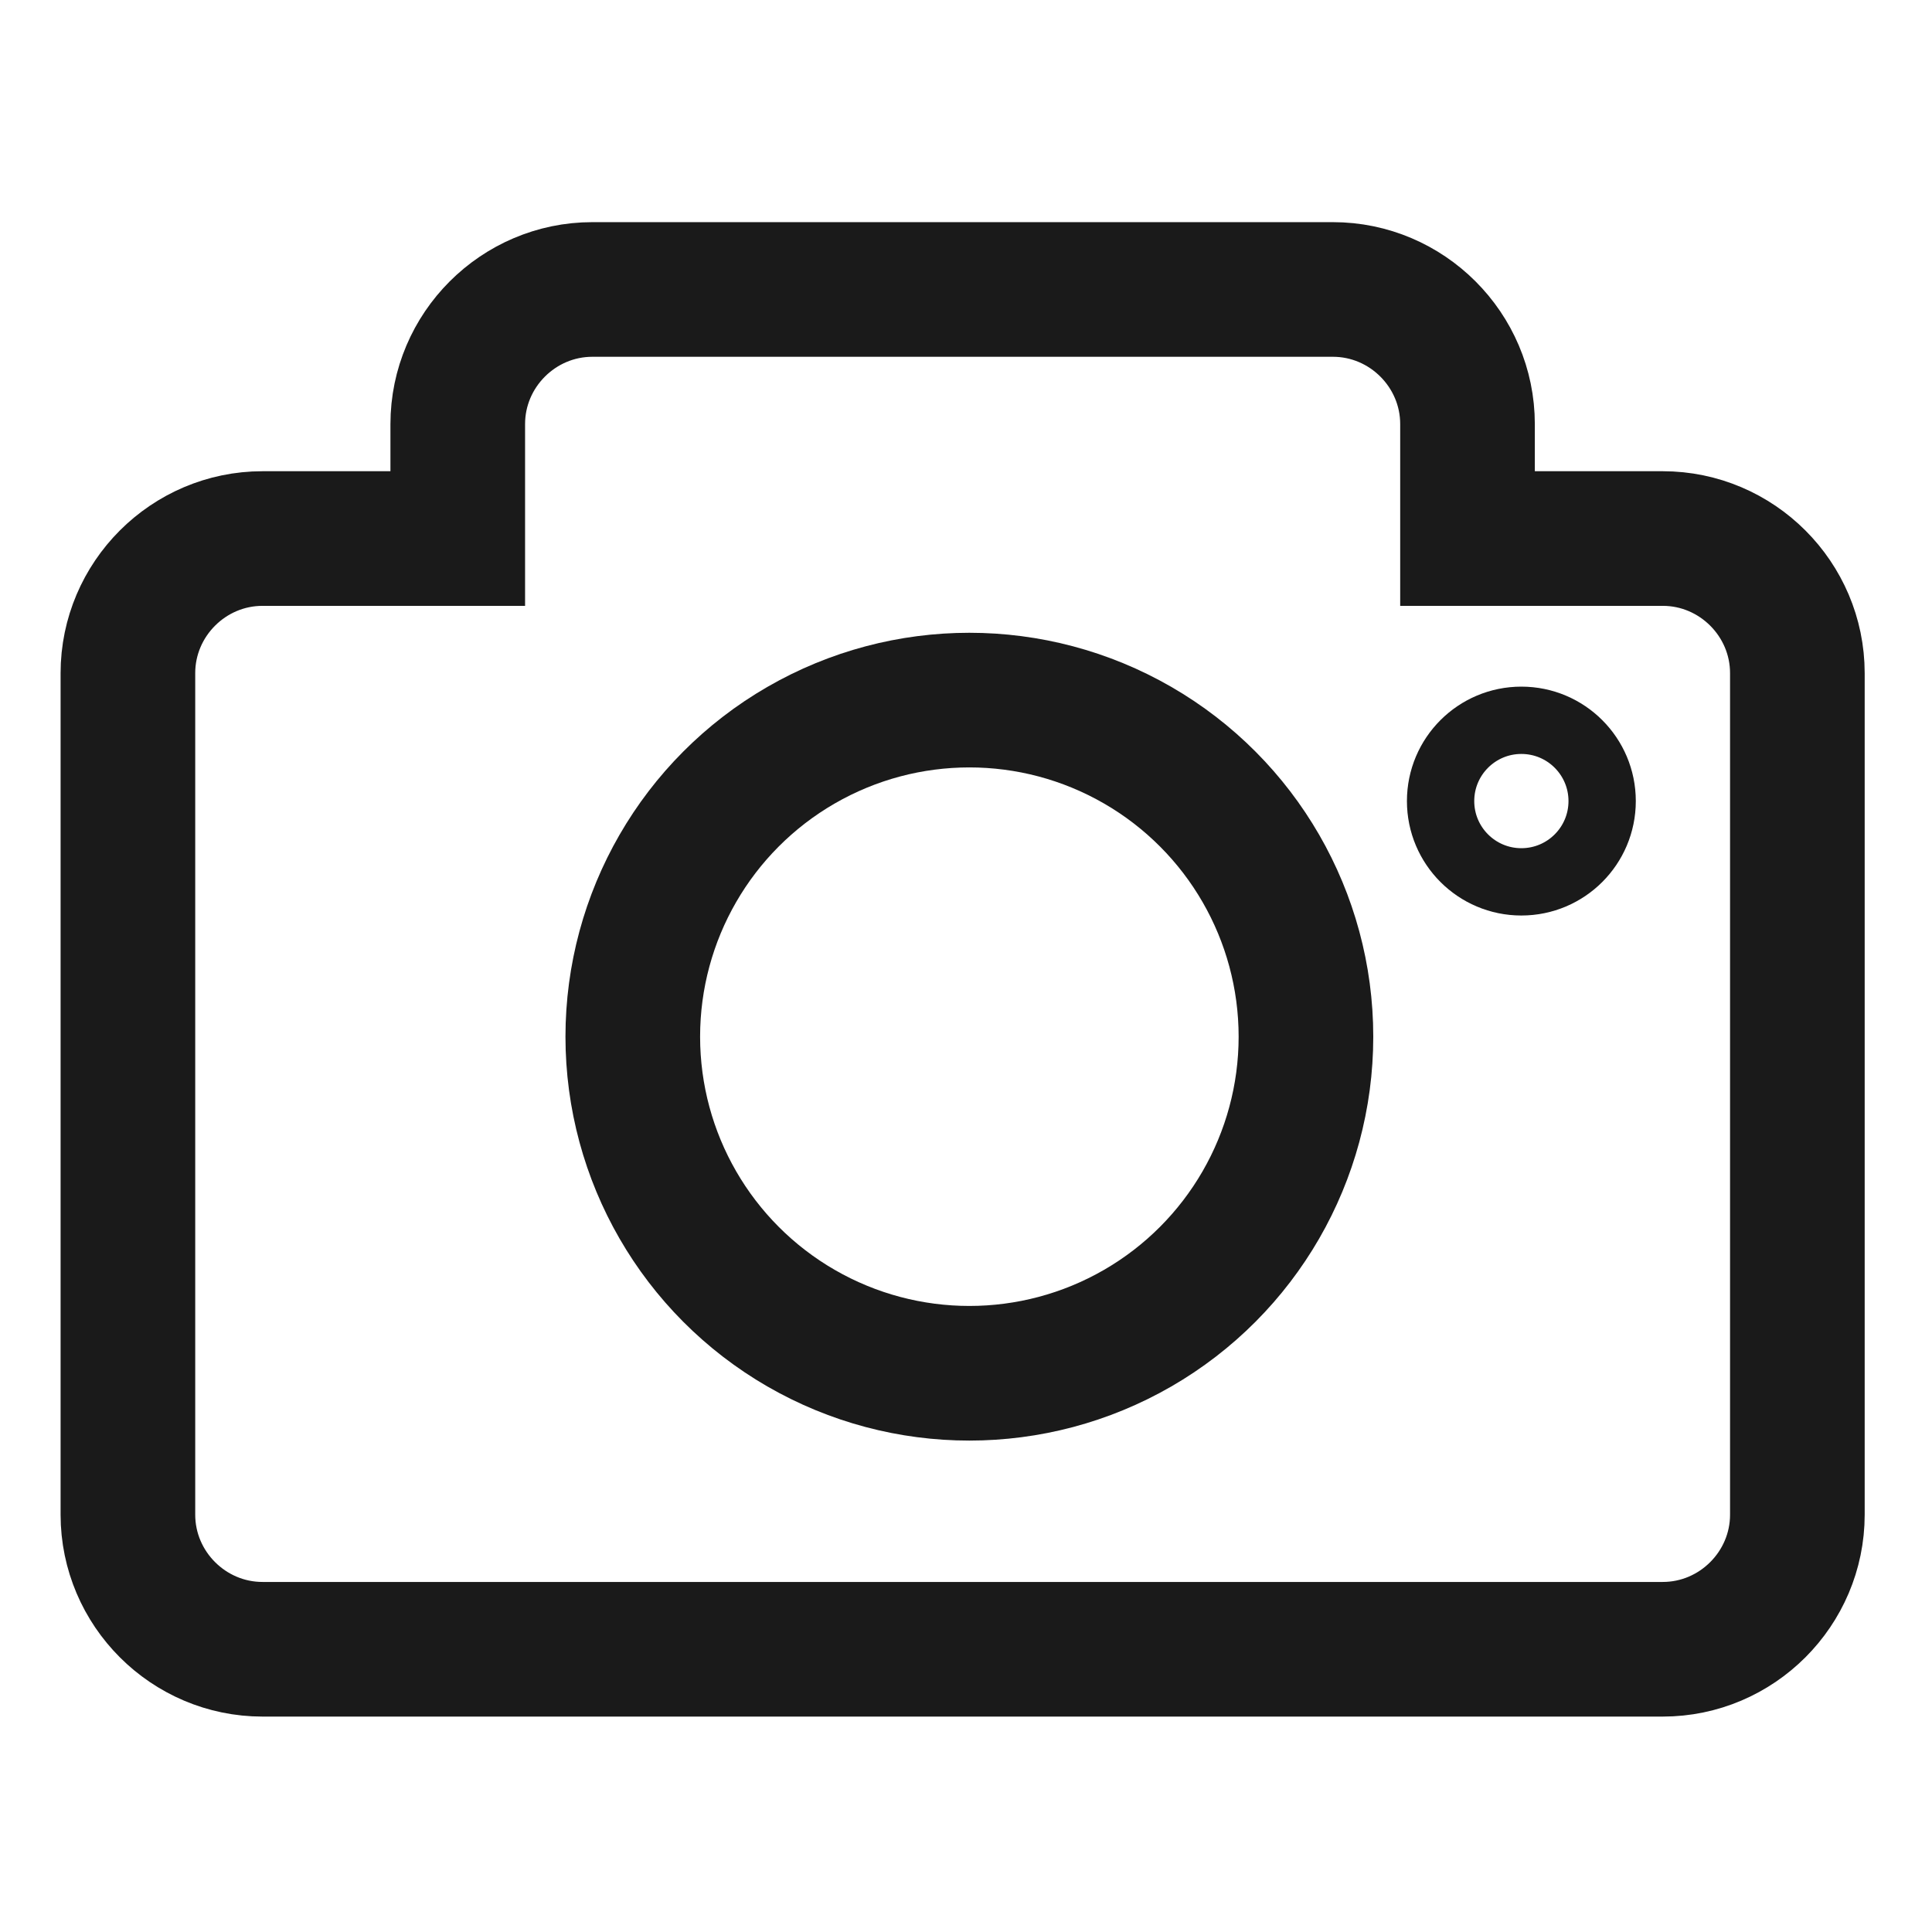
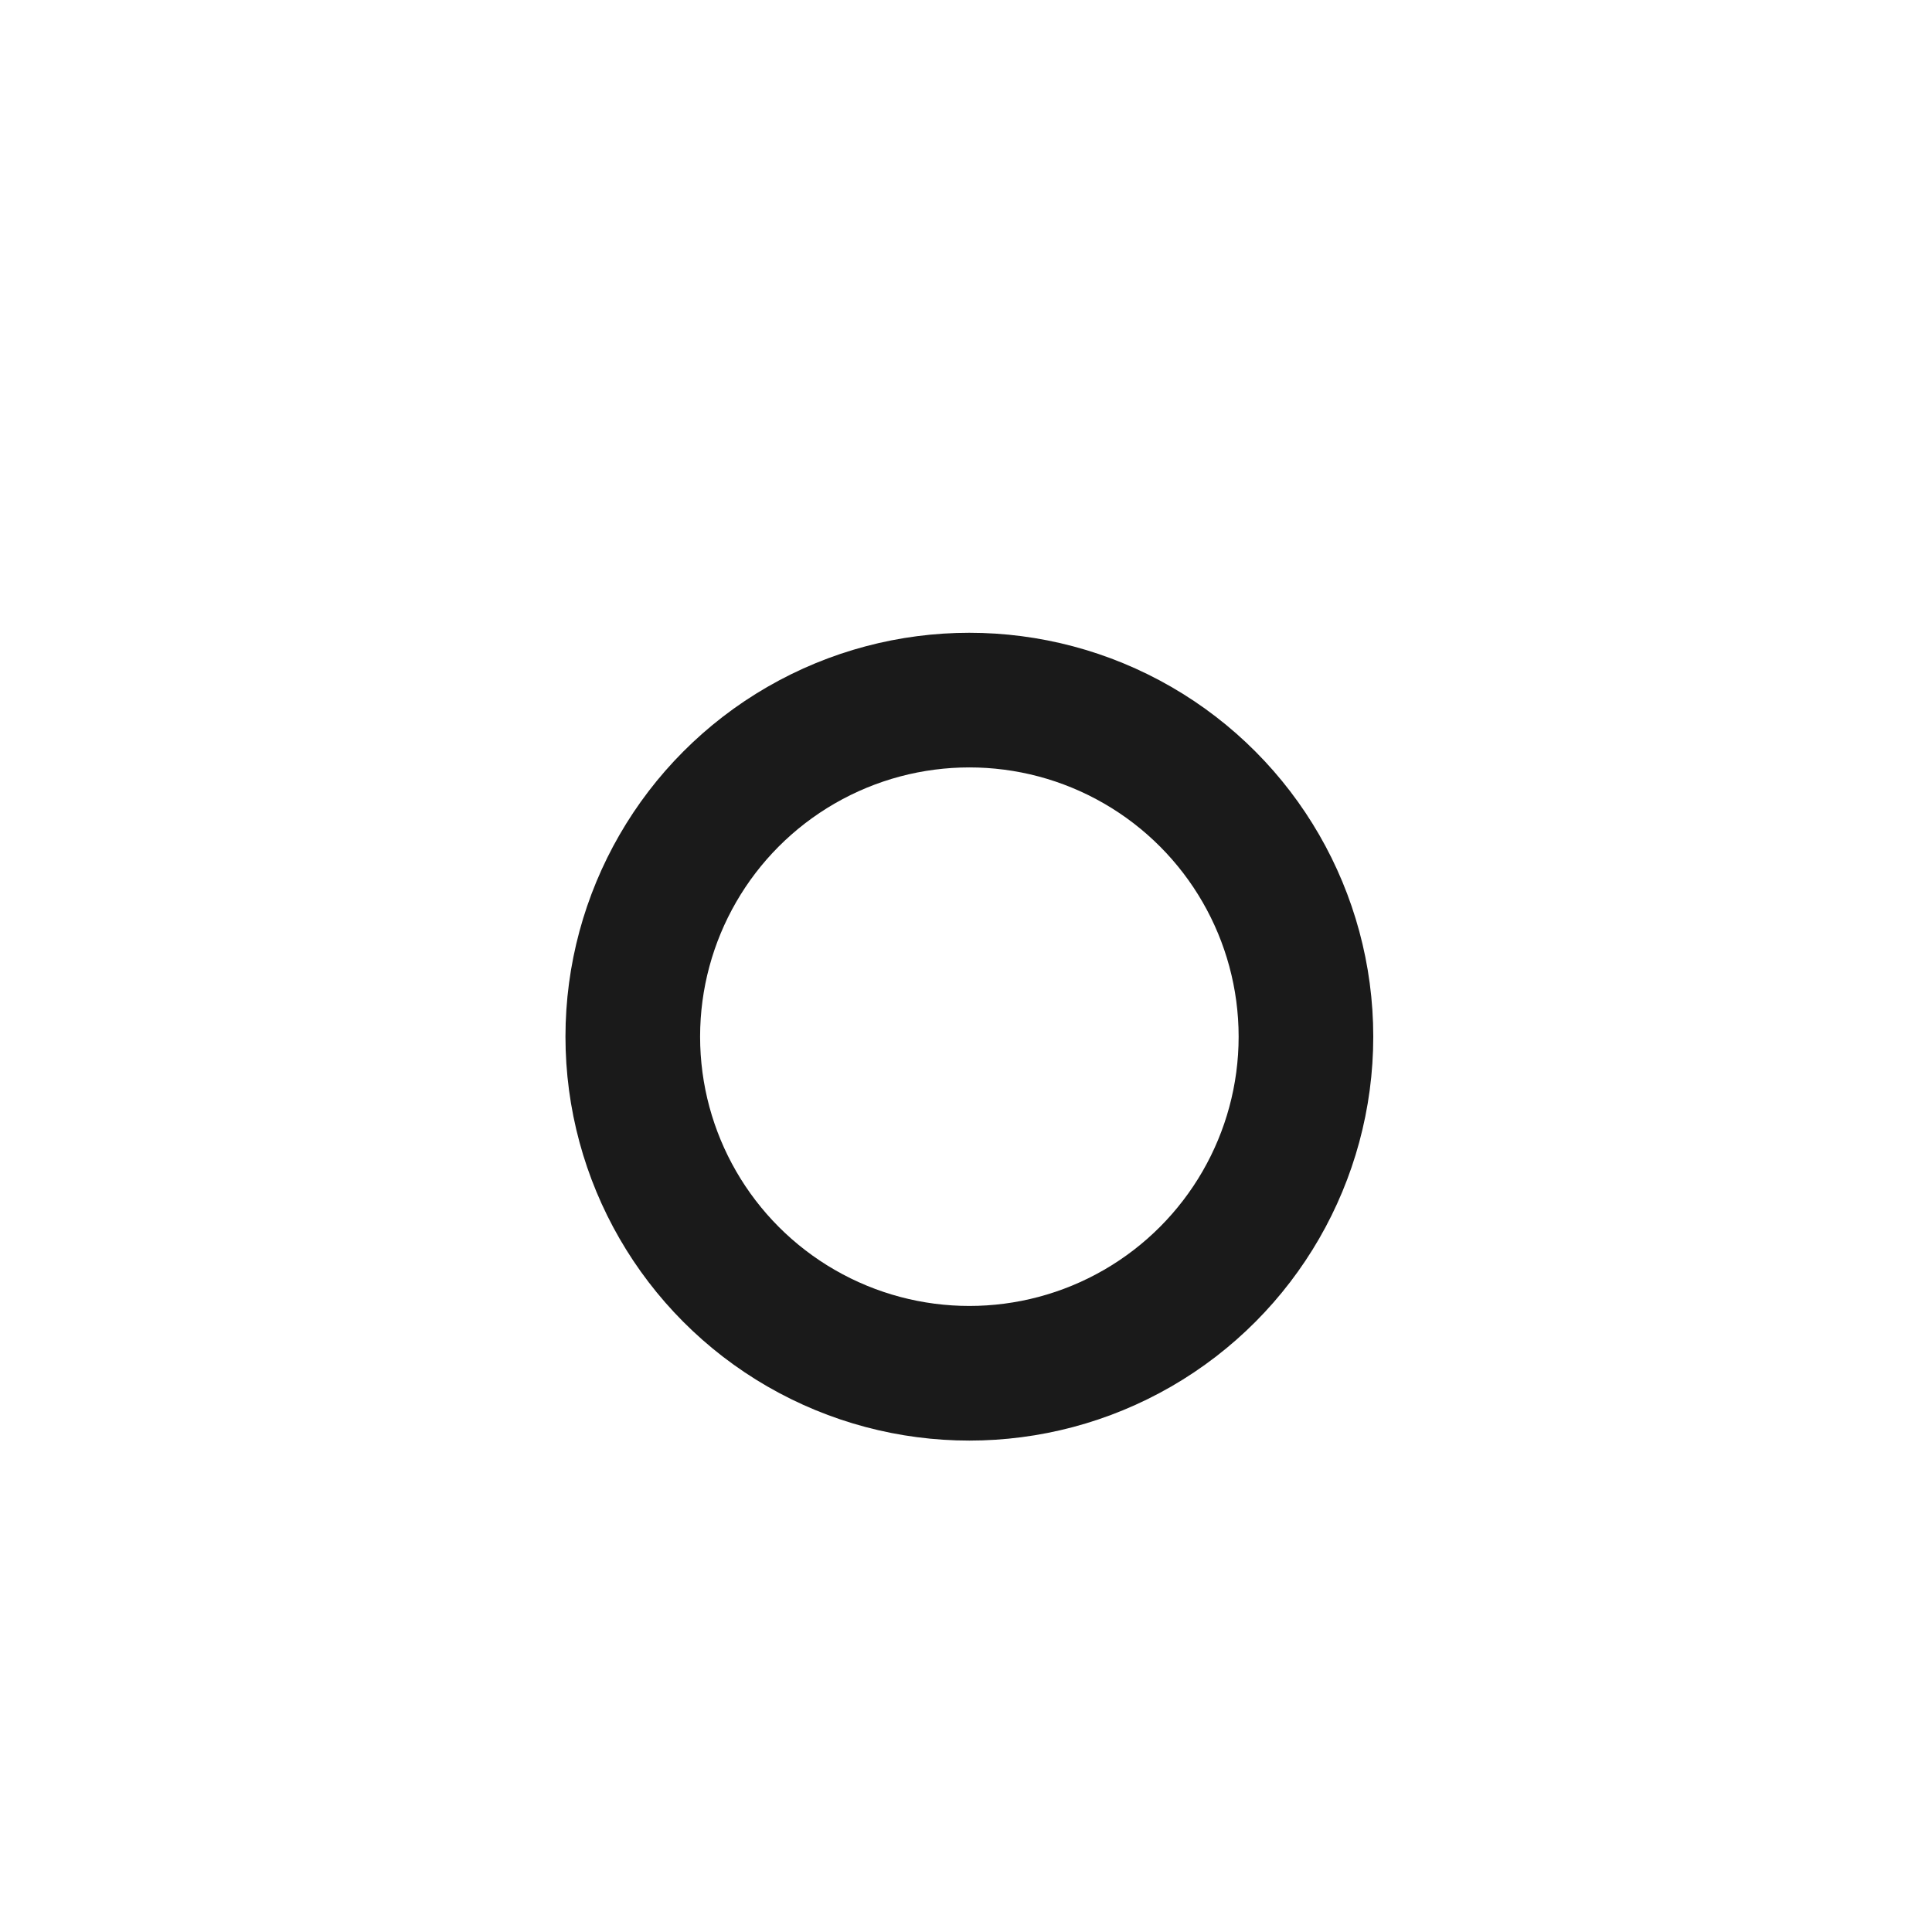
<svg xmlns="http://www.w3.org/2000/svg" id="_レイヤー_1" data-name="レイヤー_1" width="28.7" height="28.7" version="1.1" viewBox="0 0 28.7 28.7">
  <defs>
    <style>
      .st0, .st1 {
        fill: none;
        stroke: #1a1a1a;
        stroke-miterlimit: 10;
      }

      .st1 {
        stroke-width: 2px;
      }
    </style>
  </defs>
-   <path class="st1" d="M24.7,8h-2.9v-1.7c0-1.1-.9-2-2-2h-11c-1.1,0-2,.9-2,2v1.7h-2.9c-1.1,0-2,.9-2,2v12.5c0,1.1.9,2,2,2h20.8c1.1,0,2-.9,2-2v-12.5c0-1.1-.9-2-2-2Z" />
  <circle class="st1" cx="14.4" cy="15.4" r="5" />
-   <circle class="st0" cx="22.6" cy="11.9" r="1.2" />
</svg>